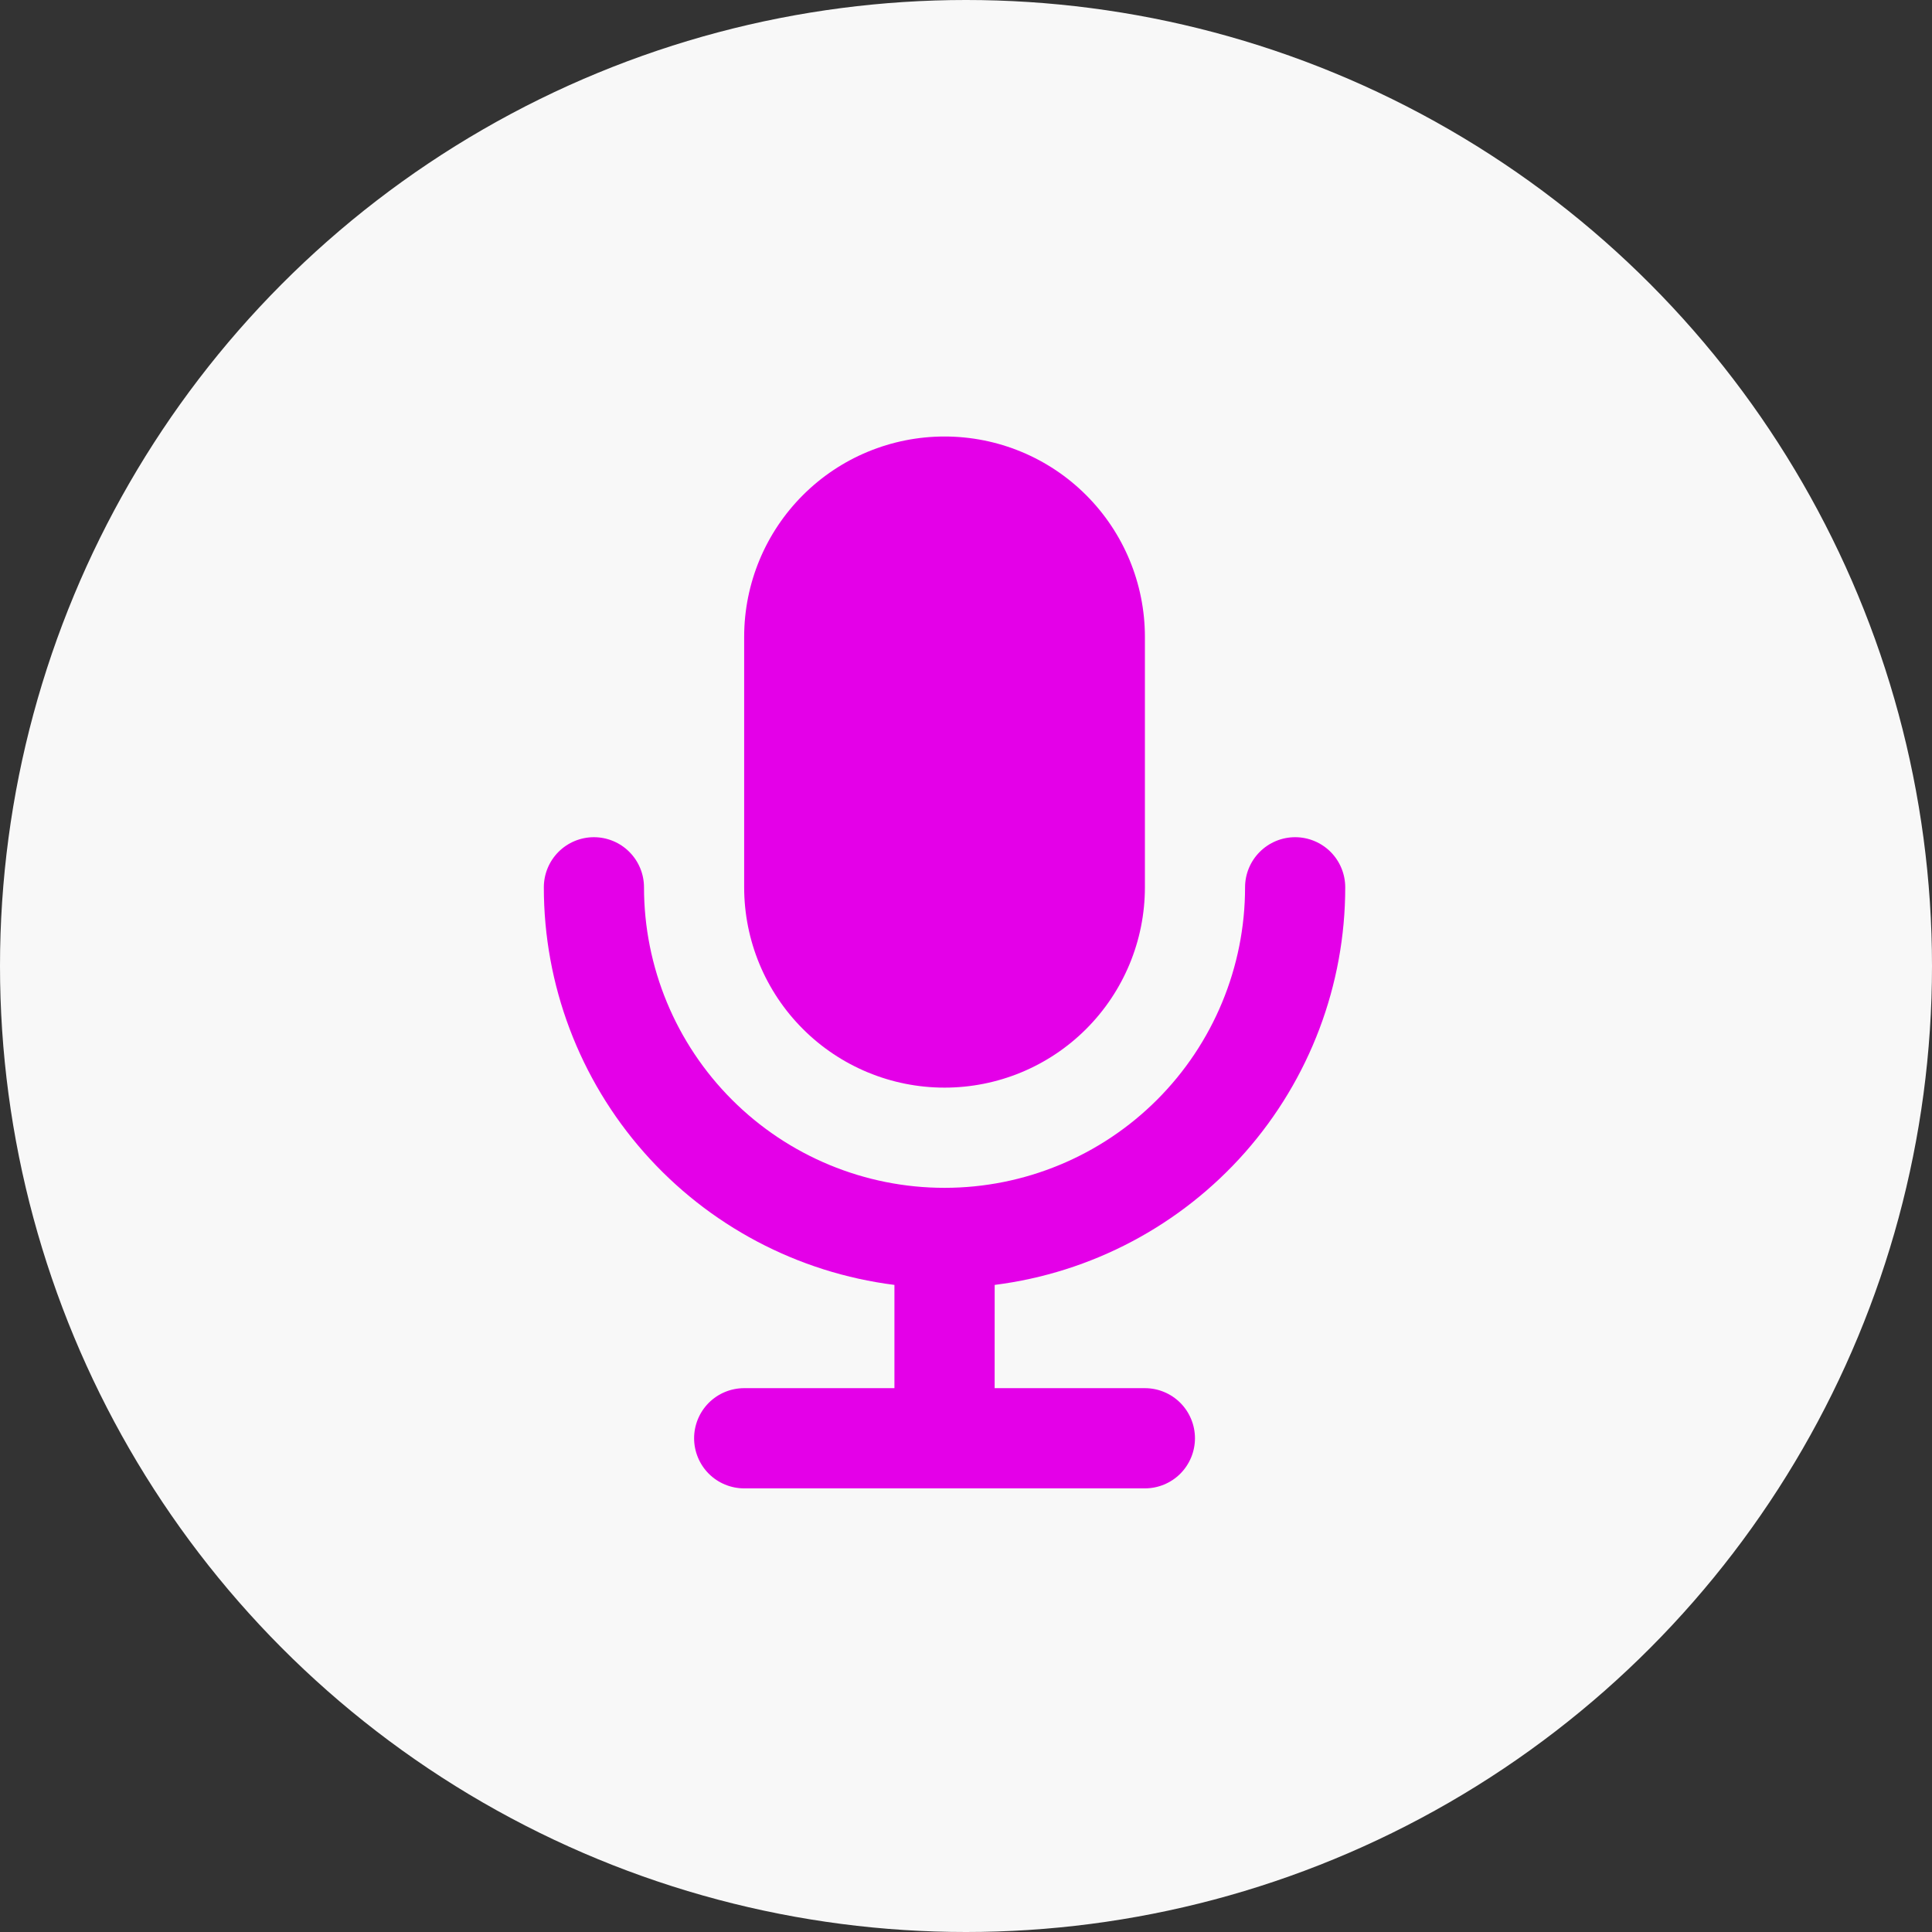
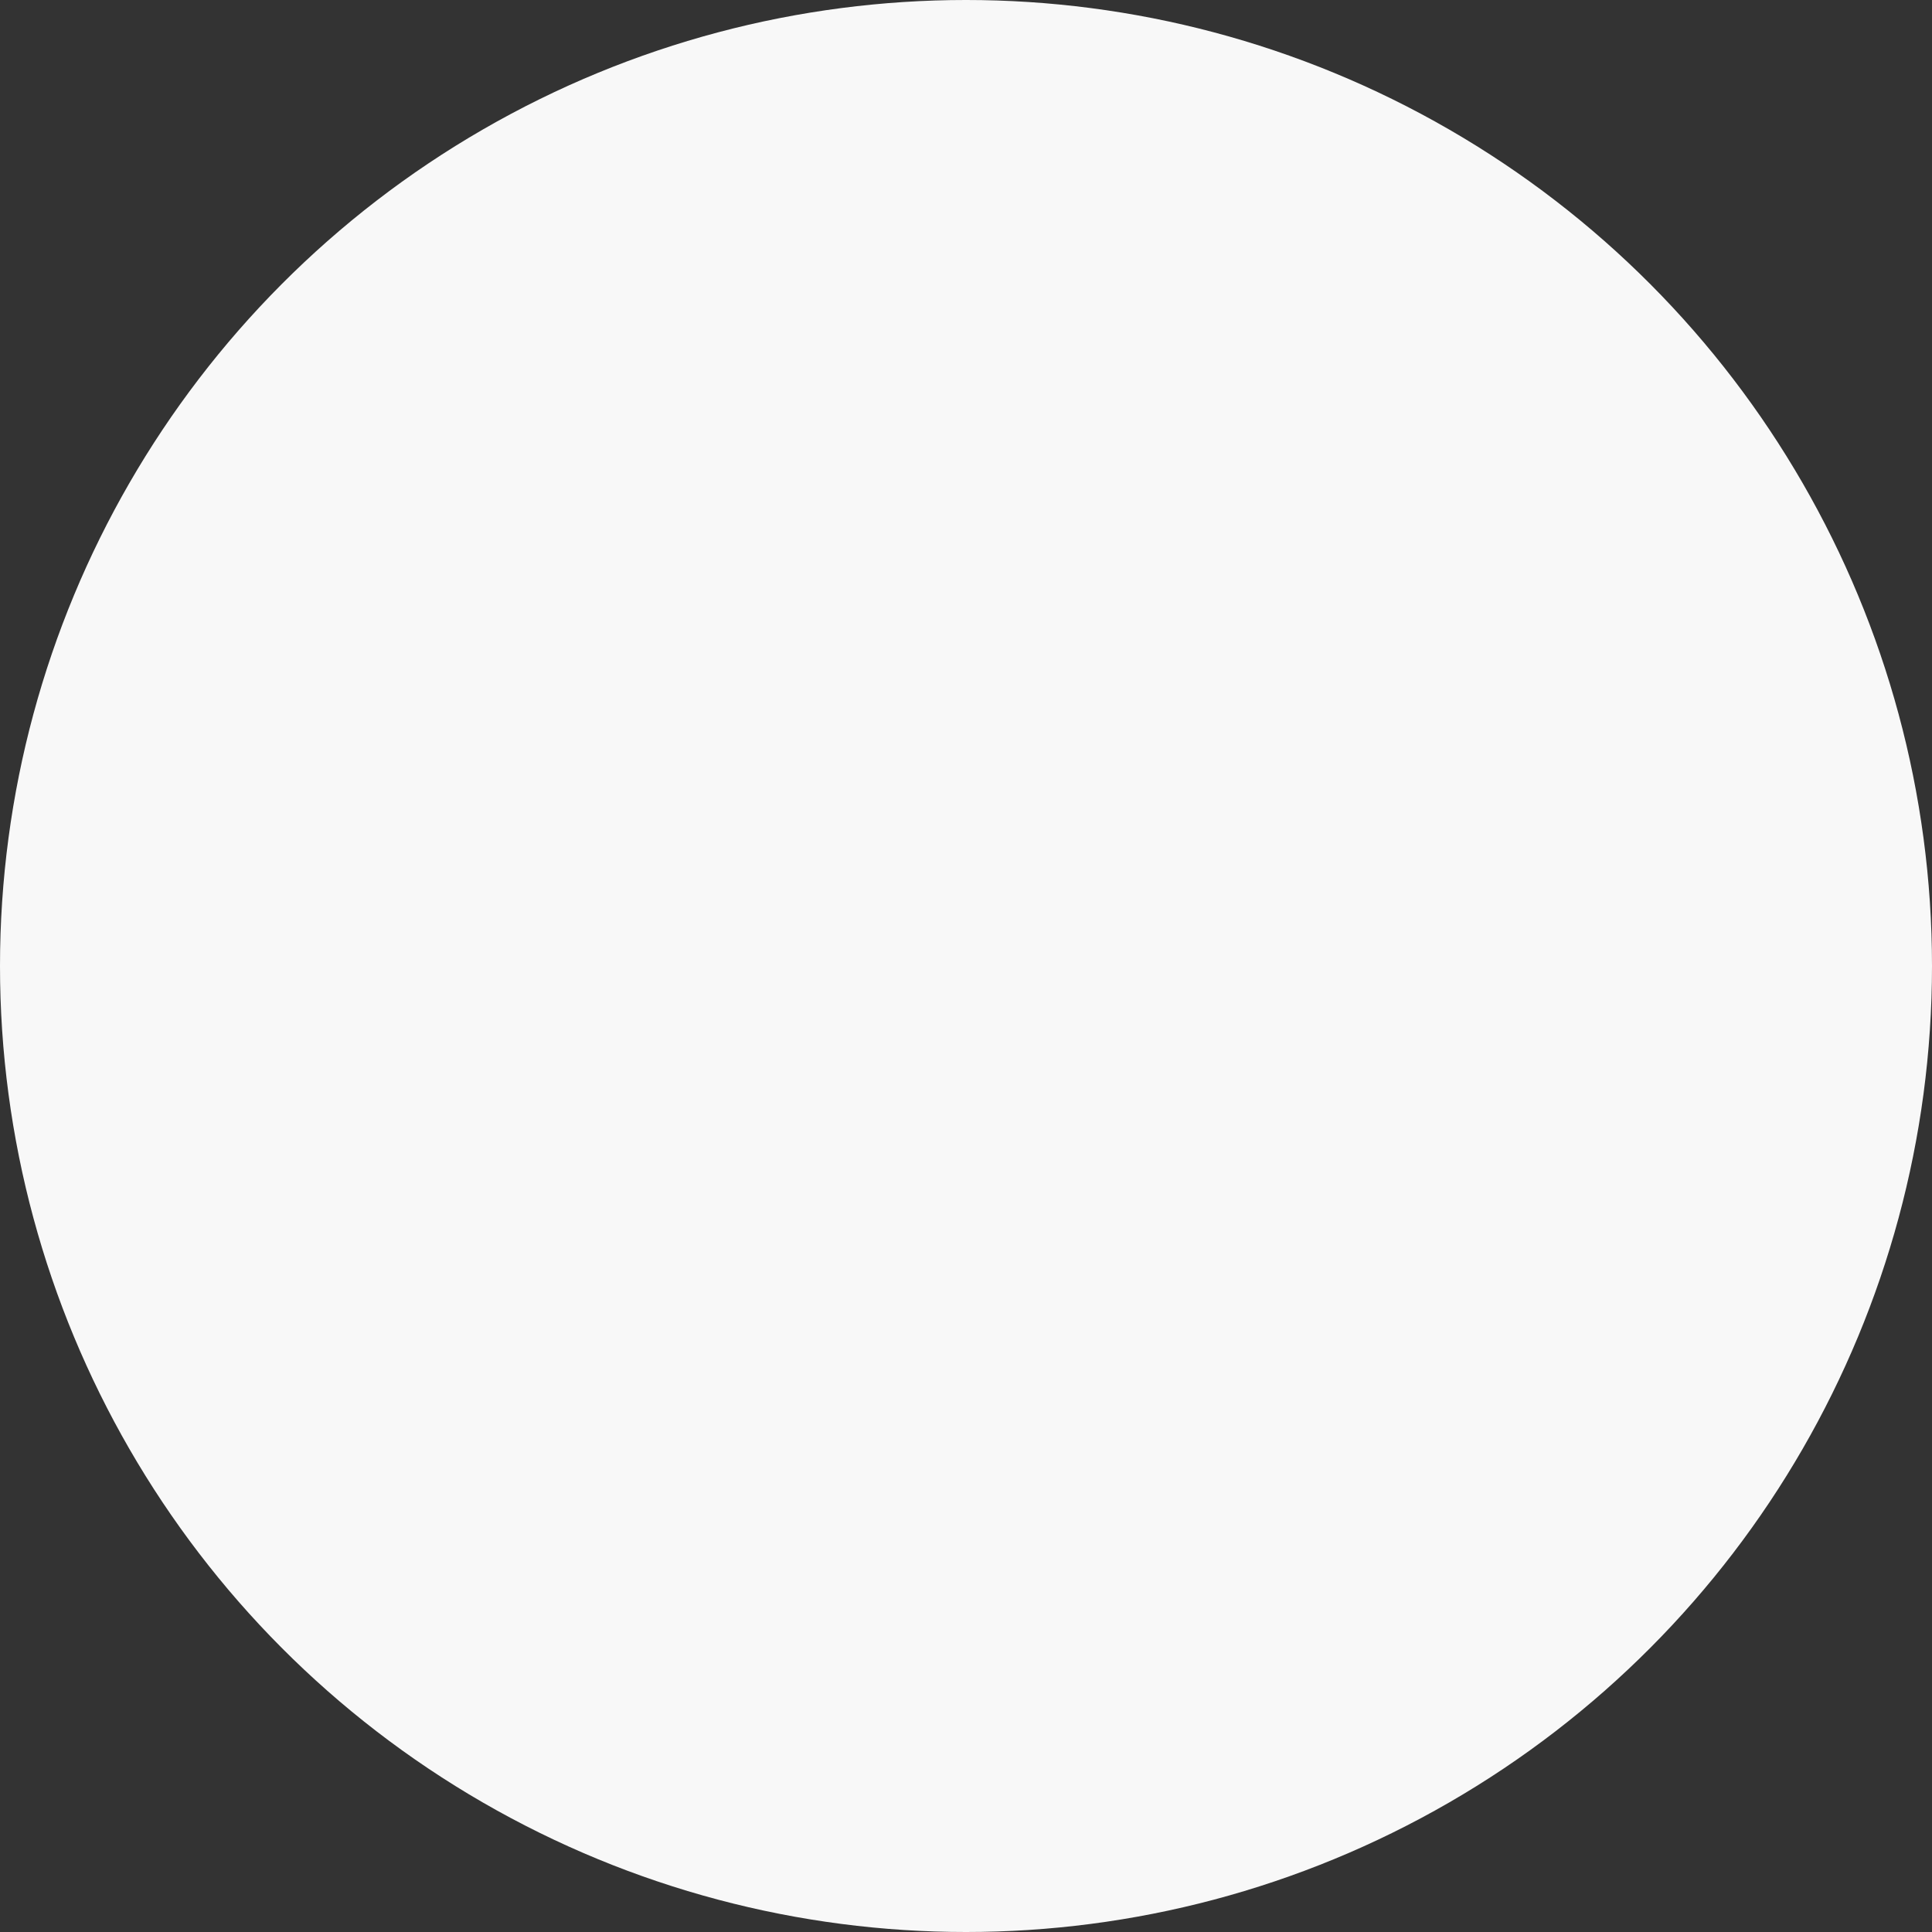
<svg xmlns="http://www.w3.org/2000/svg" width="45" height="45" viewBox="0 0 45 45" fill="none">
  <rect x="0" y="0" width="45" height="45" fill="#333333" stroke="none" />
  <circle cx="22.5" cy="22.5" r="22.5" fill="#F8F8F8" />
-   <path d="M30.167 19.5C30.476 19.5 30.773 19.623 30.992 19.842C31.21 20.061 31.333 20.357 31.333 20.667C31.334 22.94 30.504 25.135 29.001 26.84C27.497 28.545 25.423 29.643 23.168 29.928L23.167 32.333H26.667C26.976 32.333 27.273 32.456 27.492 32.675C27.71 32.894 27.833 33.191 27.833 33.5C27.833 33.809 27.71 34.106 27.492 34.325C27.273 34.544 26.976 34.667 26.667 34.667H17.333C17.024 34.667 16.727 34.544 16.508 34.325C16.29 34.106 16.167 33.809 16.167 33.5C16.167 33.191 16.29 32.894 16.508 32.675C16.727 32.456 17.024 32.333 17.333 32.333H20.833V29.928C18.578 29.643 16.503 28.546 15 26.841C13.496 25.136 12.666 22.94 12.667 20.667C12.667 20.357 12.79 20.061 13.008 19.842C13.227 19.623 13.524 19.5 13.833 19.5C14.143 19.5 14.44 19.623 14.658 19.842C14.877 20.061 15 20.357 15 20.667C15 22.523 15.738 24.304 17.05 25.616C18.363 26.929 20.143 27.667 22 27.667C23.857 27.667 25.637 26.929 26.95 25.616C28.262 24.304 29 22.523 29 20.667C29 20.357 29.123 20.061 29.342 19.842C29.561 19.623 29.857 19.5 30.167 19.5ZM22 10.167C23.238 10.167 24.425 10.658 25.3 11.534C26.175 12.409 26.667 13.596 26.667 14.833V20.667C26.667 21.904 26.175 23.091 25.3 23.966C24.425 24.842 23.238 25.333 22 25.333C20.762 25.333 19.575 24.842 18.7 23.966C17.825 23.091 17.333 21.904 17.333 20.667V14.833C17.333 13.596 17.825 12.409 18.7 11.534C19.575 10.658 20.762 10.167 22 10.167Z" fill="#E400E8" />
</svg>